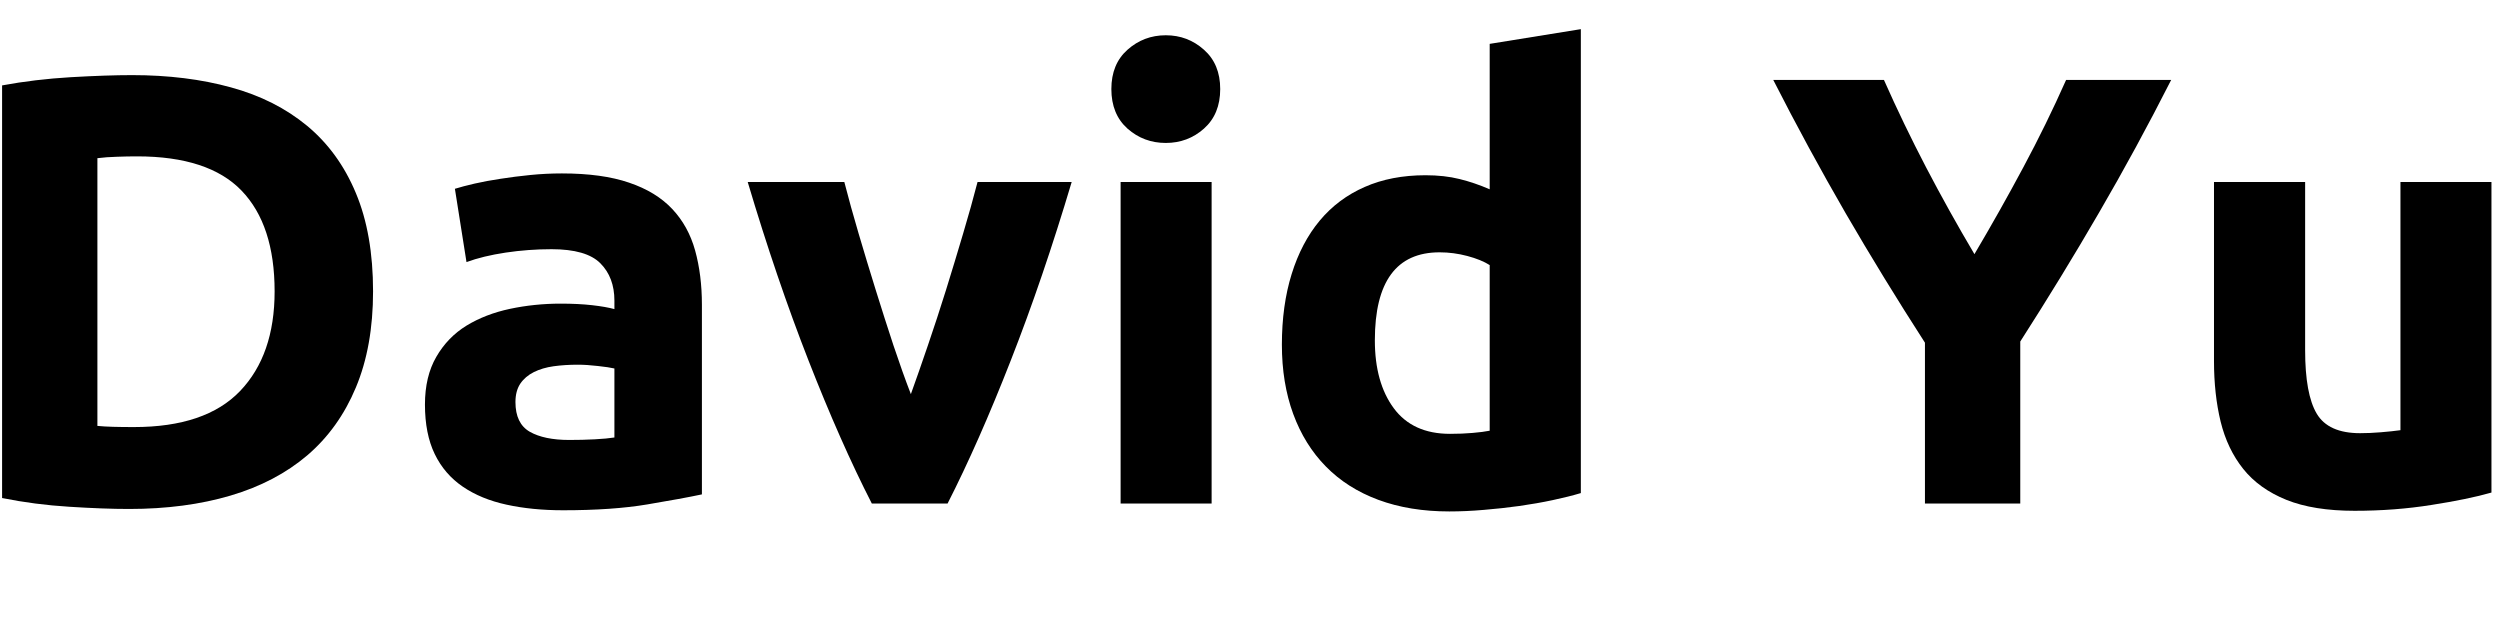
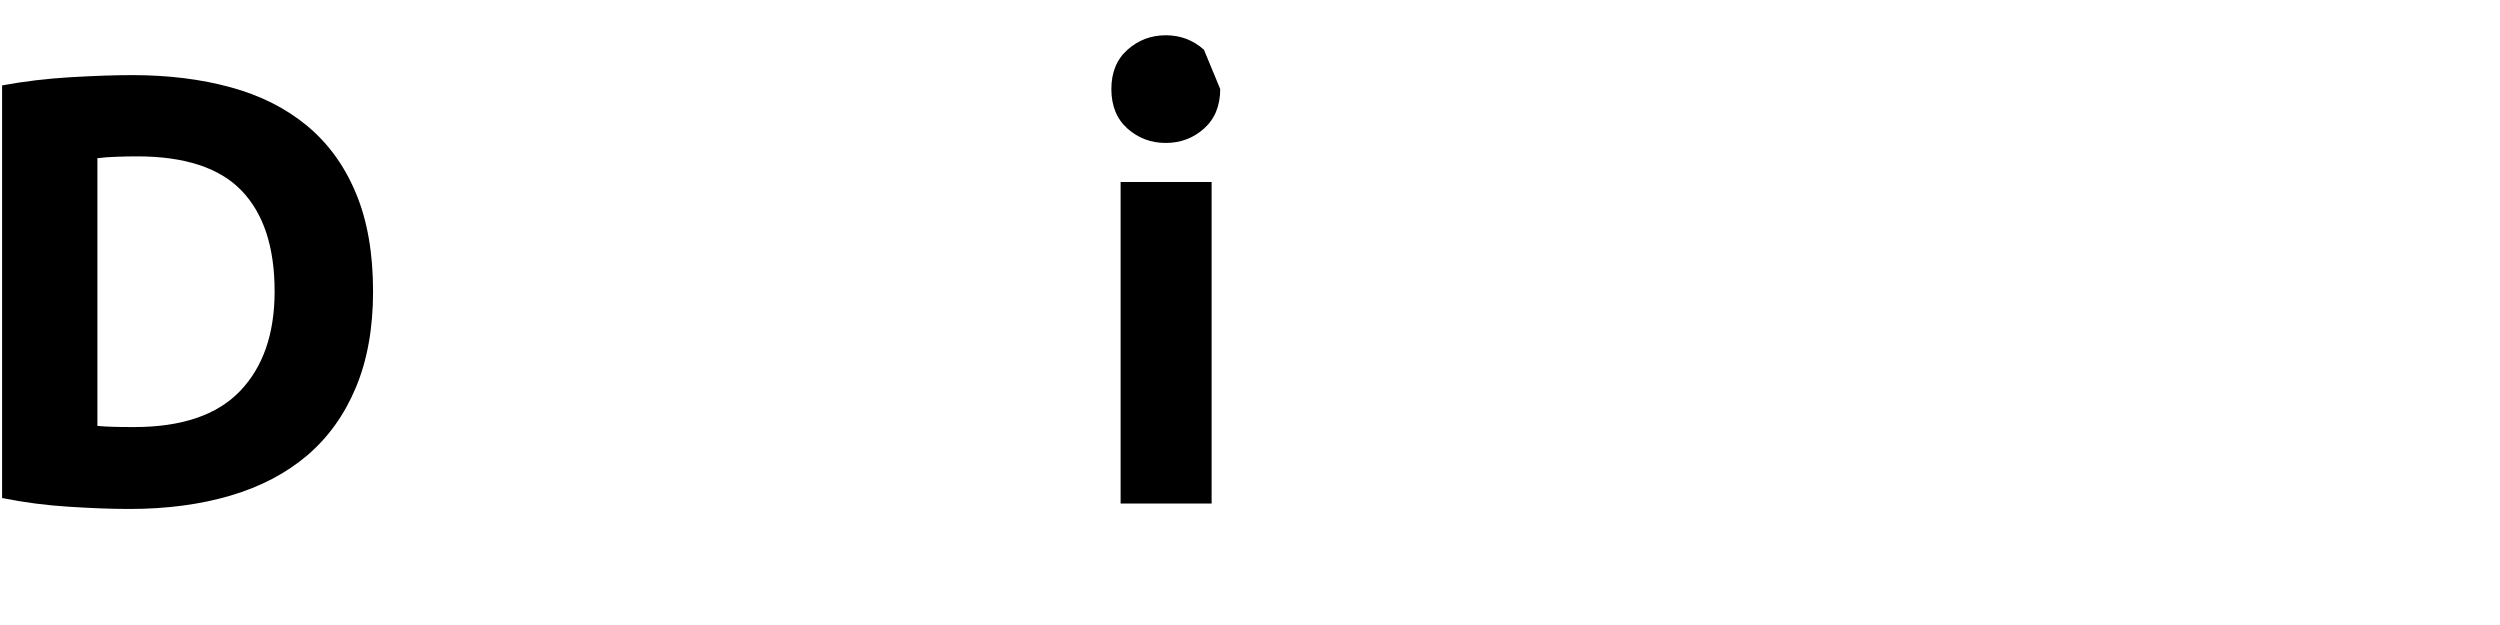
<svg xmlns="http://www.w3.org/2000/svg" width="400" zoomAndPan="magnify" viewBox="0 0 300 75" height="100" preserveAspectRatio="xMidYMid meet" version="1.0">
  <defs>
    <g />
  </defs>
  <g fill="#000000" fill-opacity="1">
    <g transform="translate(-5.624, 60.42)">
      <g>
        <path d="M 17.312 -9.312 C 17.844 -9.258 18.461 -9.223 19.172 -9.203 C 19.891 -9.18 20.734 -9.172 21.703 -9.172 C 27.43 -9.172 31.676 -10.613 34.438 -13.5 C 37.195 -16.383 38.578 -20.367 38.578 -25.453 C 38.578 -30.773 37.254 -34.805 34.609 -37.547 C 31.973 -40.285 27.797 -41.656 22.078 -41.656 C 21.297 -41.656 20.488 -41.641 19.656 -41.609 C 18.82 -41.586 18.039 -41.531 17.312 -41.438 Z M 50.391 -25.453 C 50.391 -21.047 49.703 -17.203 48.328 -13.922 C 46.961 -10.648 45.02 -7.938 42.5 -5.781 C 39.977 -3.633 36.91 -2.023 33.297 -0.953 C 29.68 0.117 25.625 0.656 21.125 0.656 C 19.07 0.656 16.676 0.566 13.938 0.391 C 11.195 0.223 8.508 -0.125 5.875 -0.656 L 5.875 -50.172 C 8.508 -50.66 11.254 -50.988 14.109 -51.156 C 16.973 -51.32 19.43 -51.406 21.484 -51.406 C 25.836 -51.406 29.785 -50.914 33.328 -49.938 C 36.879 -48.969 39.926 -47.43 42.469 -45.328 C 45.008 -43.223 46.961 -40.531 48.328 -37.25 C 49.703 -33.977 50.391 -30.047 50.391 -25.453 Z M 50.391 -25.453 " />
      </g>
    </g>
  </g>
  <g fill="#000000" fill-opacity="1">
    <g transform="translate(48.432, 60.42)">
      <g>
-         <path d="M 19.875 -7.625 C 20.945 -7.625 21.973 -7.648 22.953 -7.703 C 23.93 -7.754 24.711 -7.828 25.297 -7.922 L 25.297 -16.203 C 24.859 -16.305 24.195 -16.406 23.312 -16.5 C 22.438 -16.602 21.633 -16.656 20.906 -16.656 C 19.875 -16.656 18.906 -16.594 18 -16.469 C 17.102 -16.344 16.312 -16.109 15.625 -15.766 C 14.938 -15.422 14.395 -14.957 14 -14.375 C 13.613 -13.789 13.422 -13.055 13.422 -12.172 C 13.422 -10.461 13.992 -9.273 15.141 -8.609 C 16.297 -7.953 17.875 -7.625 19.875 -7.625 Z M 19 -39.609 C 22.227 -39.609 24.914 -39.238 27.062 -38.5 C 29.219 -37.77 30.941 -36.719 32.234 -35.344 C 33.523 -33.977 34.441 -32.316 34.984 -30.359 C 35.523 -28.41 35.797 -26.238 35.797 -23.844 L 35.797 -1.094 C 34.223 -0.758 32.039 -0.359 29.25 0.109 C 26.469 0.578 23.098 0.812 19.141 0.812 C 16.648 0.812 14.391 0.586 12.359 0.141 C 10.328 -0.297 8.578 -1.016 7.109 -2.016 C 5.641 -3.016 4.516 -4.32 3.734 -5.938 C 2.953 -7.551 2.562 -9.531 2.562 -11.875 C 2.562 -14.125 3.016 -16.031 3.922 -17.594 C 4.828 -19.164 6.035 -20.414 7.547 -21.344 C 9.066 -22.27 10.805 -22.941 12.766 -23.359 C 14.723 -23.773 16.75 -23.984 18.844 -23.984 C 20.258 -23.984 21.52 -23.922 22.625 -23.797 C 23.727 -23.672 24.617 -23.516 25.297 -23.328 L 25.297 -24.344 C 25.297 -26.207 24.734 -27.703 23.609 -28.828 C 22.492 -29.953 20.539 -30.516 17.75 -30.516 C 15.895 -30.516 14.062 -30.379 12.25 -30.109 C 10.438 -29.836 8.867 -29.457 7.547 -28.969 L 6.156 -37.766 C 6.789 -37.961 7.582 -38.172 8.531 -38.391 C 9.488 -38.609 10.531 -38.801 11.656 -38.969 C 12.781 -39.145 13.969 -39.297 15.219 -39.422 C 16.469 -39.547 17.727 -39.609 19 -39.609 Z M 19 -39.609 " />
-       </g>
+         </g>
    </g>
  </g>
  <g fill="#000000" fill-opacity="1">
    <g transform="translate(88.992, 60.42)">
      <g>
-         <path d="M 15.625 0 C 13.125 -4.883 10.594 -10.602 8.031 -17.156 C 5.469 -23.707 3.035 -30.848 0.734 -38.578 L 12.328 -38.578 C 12.816 -36.672 13.391 -34.602 14.047 -32.375 C 14.703 -30.156 15.383 -27.906 16.094 -25.625 C 16.801 -23.352 17.508 -21.141 18.219 -18.984 C 18.938 -16.836 19.633 -14.883 20.312 -13.125 C 20.945 -14.883 21.629 -16.836 22.359 -18.984 C 23.098 -21.141 23.82 -23.352 24.531 -25.625 C 25.238 -27.906 25.922 -30.156 26.578 -32.375 C 27.242 -34.602 27.82 -36.672 28.312 -38.578 L 39.609 -38.578 C 37.305 -30.848 34.867 -23.707 32.297 -17.156 C 29.734 -10.602 27.207 -4.883 24.719 0 Z M 15.625 0 " />
-       </g>
+         </g>
    </g>
  </g>
  <g fill="#000000" fill-opacity="1">
    <g transform="translate(129.332, 60.42)">
      <g>
-         <path d="M 16.062 0 L 5.141 0 L 5.141 -38.578 L 16.062 -38.578 Z M 17.094 -49.734 C 17.094 -47.723 16.441 -46.141 15.141 -44.984 C 13.848 -43.836 12.32 -43.266 10.562 -43.266 C 8.801 -43.266 7.27 -43.836 5.969 -44.984 C 4.676 -46.141 4.031 -47.723 4.031 -49.734 C 4.031 -51.734 4.676 -53.305 5.969 -54.453 C 7.27 -55.609 8.801 -56.188 10.562 -56.188 C 12.32 -56.188 13.848 -55.609 15.141 -54.453 C 16.441 -53.305 17.094 -51.734 17.094 -49.734 Z M 17.094 -49.734 " />
+         <path d="M 16.062 0 L 5.141 0 L 5.141 -38.578 L 16.062 -38.578 Z M 17.094 -49.734 C 17.094 -47.723 16.441 -46.141 15.141 -44.984 C 13.848 -43.836 12.32 -43.266 10.562 -43.266 C 8.801 -43.266 7.27 -43.836 5.969 -44.984 C 4.676 -46.141 4.031 -47.723 4.031 -49.734 C 4.031 -51.734 4.676 -53.305 5.969 -54.453 C 7.27 -55.609 8.801 -56.188 10.562 -56.188 C 12.32 -56.188 13.848 -55.609 15.141 -54.453 Z M 17.094 -49.734 " />
      </g>
    </g>
  </g>
  <g fill="#000000" fill-opacity="1">
    <g transform="translate(150.529, 60.42)">
      <g>
-         <path d="M 14.453 -19.578 C 14.453 -16.203 15.207 -13.488 16.719 -11.438 C 18.238 -9.383 20.488 -8.359 23.469 -8.359 C 24.445 -8.359 25.352 -8.395 26.188 -8.469 C 27.02 -8.539 27.703 -8.629 28.234 -8.734 L 28.234 -28.609 C 27.547 -29.047 26.648 -29.41 25.547 -29.703 C 24.453 -29.992 23.344 -30.141 22.219 -30.141 C 17.039 -30.141 14.453 -26.617 14.453 -19.578 Z M 39.172 -1.25 C 38.191 -0.957 37.066 -0.676 35.797 -0.406 C 34.523 -0.133 33.191 0.098 31.797 0.297 C 30.398 0.492 28.977 0.648 27.531 0.766 C 26.094 0.891 24.711 0.953 23.391 0.953 C 20.211 0.953 17.375 0.488 14.875 -0.438 C 12.383 -1.363 10.285 -2.695 8.578 -4.438 C 6.867 -6.176 5.562 -8.281 4.656 -10.75 C 3.75 -13.219 3.297 -15.988 3.297 -19.062 C 3.297 -22.195 3.688 -25.02 4.469 -27.531 C 5.25 -30.051 6.375 -32.191 7.844 -33.953 C 9.312 -35.711 11.109 -37.055 13.234 -37.984 C 15.359 -38.922 17.789 -39.391 20.531 -39.391 C 22.051 -39.391 23.41 -39.238 24.609 -38.938 C 25.805 -38.645 27.016 -38.234 28.234 -37.703 L 28.234 -55.156 L 39.172 -56.922 Z M 39.172 -1.25 " />
-       </g>
+         </g>
    </g>
  </g>
  <g fill="#000000" fill-opacity="1">
    <g transform="translate(194.829, 60.42)">
      <g />
    </g>
  </g>
  <g fill="#000000" fill-opacity="1">
    <g transform="translate(212.432, 60.42)">
      <g>
-         <path d="M 24.5 -29.922 C 26.551 -33.391 28.504 -36.859 30.359 -40.328 C 32.223 -43.805 33.938 -47.305 35.5 -50.828 L 48.109 -50.828 C 45.328 -45.348 42.441 -40.039 39.453 -34.906 C 36.473 -29.77 33.32 -24.613 30 -19.438 L 30 0 L 18.562 0 L 18.562 -19.297 C 15.227 -24.473 12.055 -29.648 9.047 -34.828 C 6.047 -40.016 3.148 -45.348 0.359 -50.828 L 13.641 -50.828 C 15.203 -47.305 16.891 -43.805 18.703 -40.328 C 20.516 -36.859 22.445 -33.391 24.5 -29.922 Z M 24.5 -29.922 " />
-       </g>
+         </g>
    </g>
  </g>
  <g fill="#000000" fill-opacity="1">
    <g transform="translate(260.913, 60.42)">
      <g>
-         <path d="M 38.062 -1.312 C 36.207 -0.781 33.812 -0.285 30.875 0.172 C 27.945 0.641 24.867 0.875 21.641 0.875 C 18.359 0.875 15.629 0.438 13.453 -0.438 C 11.273 -1.32 9.551 -2.555 8.281 -4.141 C 7.008 -5.734 6.102 -7.629 5.562 -9.828 C 5.031 -12.023 4.766 -14.445 4.766 -17.094 L 4.766 -38.578 L 15.703 -38.578 L 15.703 -18.406 C 15.703 -14.883 16.164 -12.344 17.094 -10.781 C 18.02 -9.219 19.754 -8.438 22.297 -8.438 C 23.078 -8.438 23.906 -8.473 24.781 -8.547 C 25.664 -8.617 26.453 -8.703 27.141 -8.797 L 27.141 -38.578 L 38.062 -38.578 Z M 38.062 -1.312 " />
-       </g>
+         </g>
    </g>
  </g>
</svg>